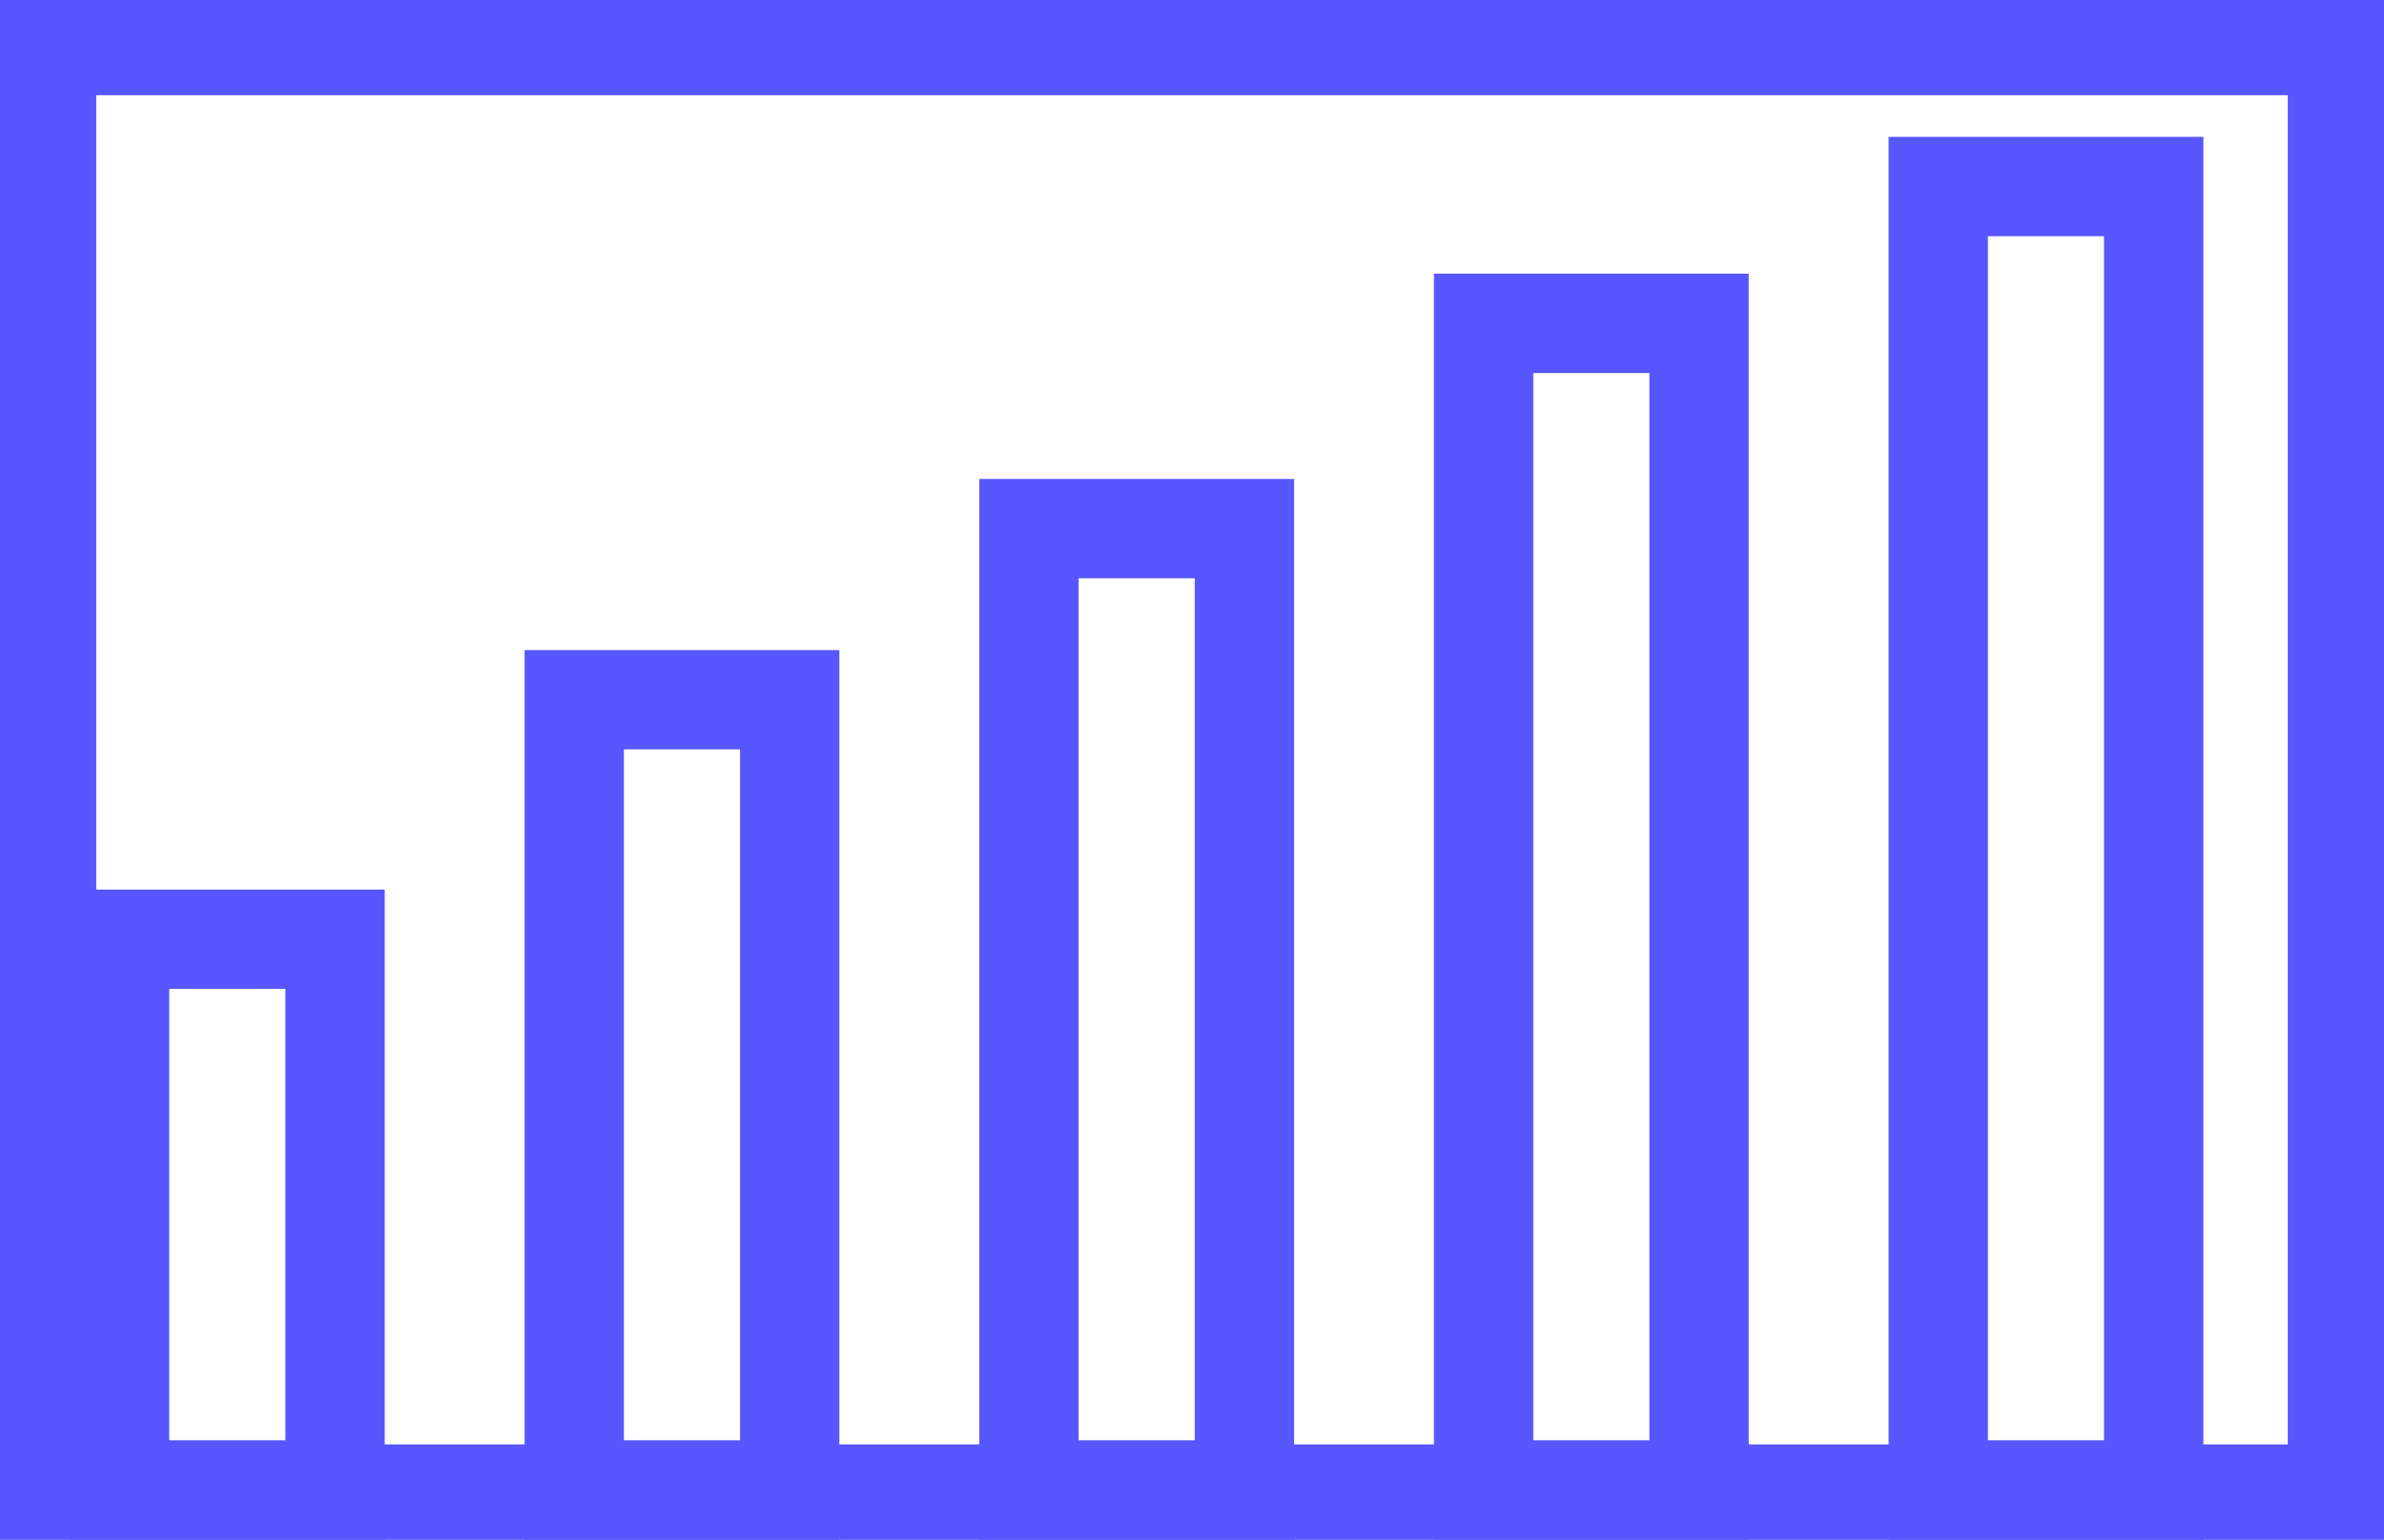
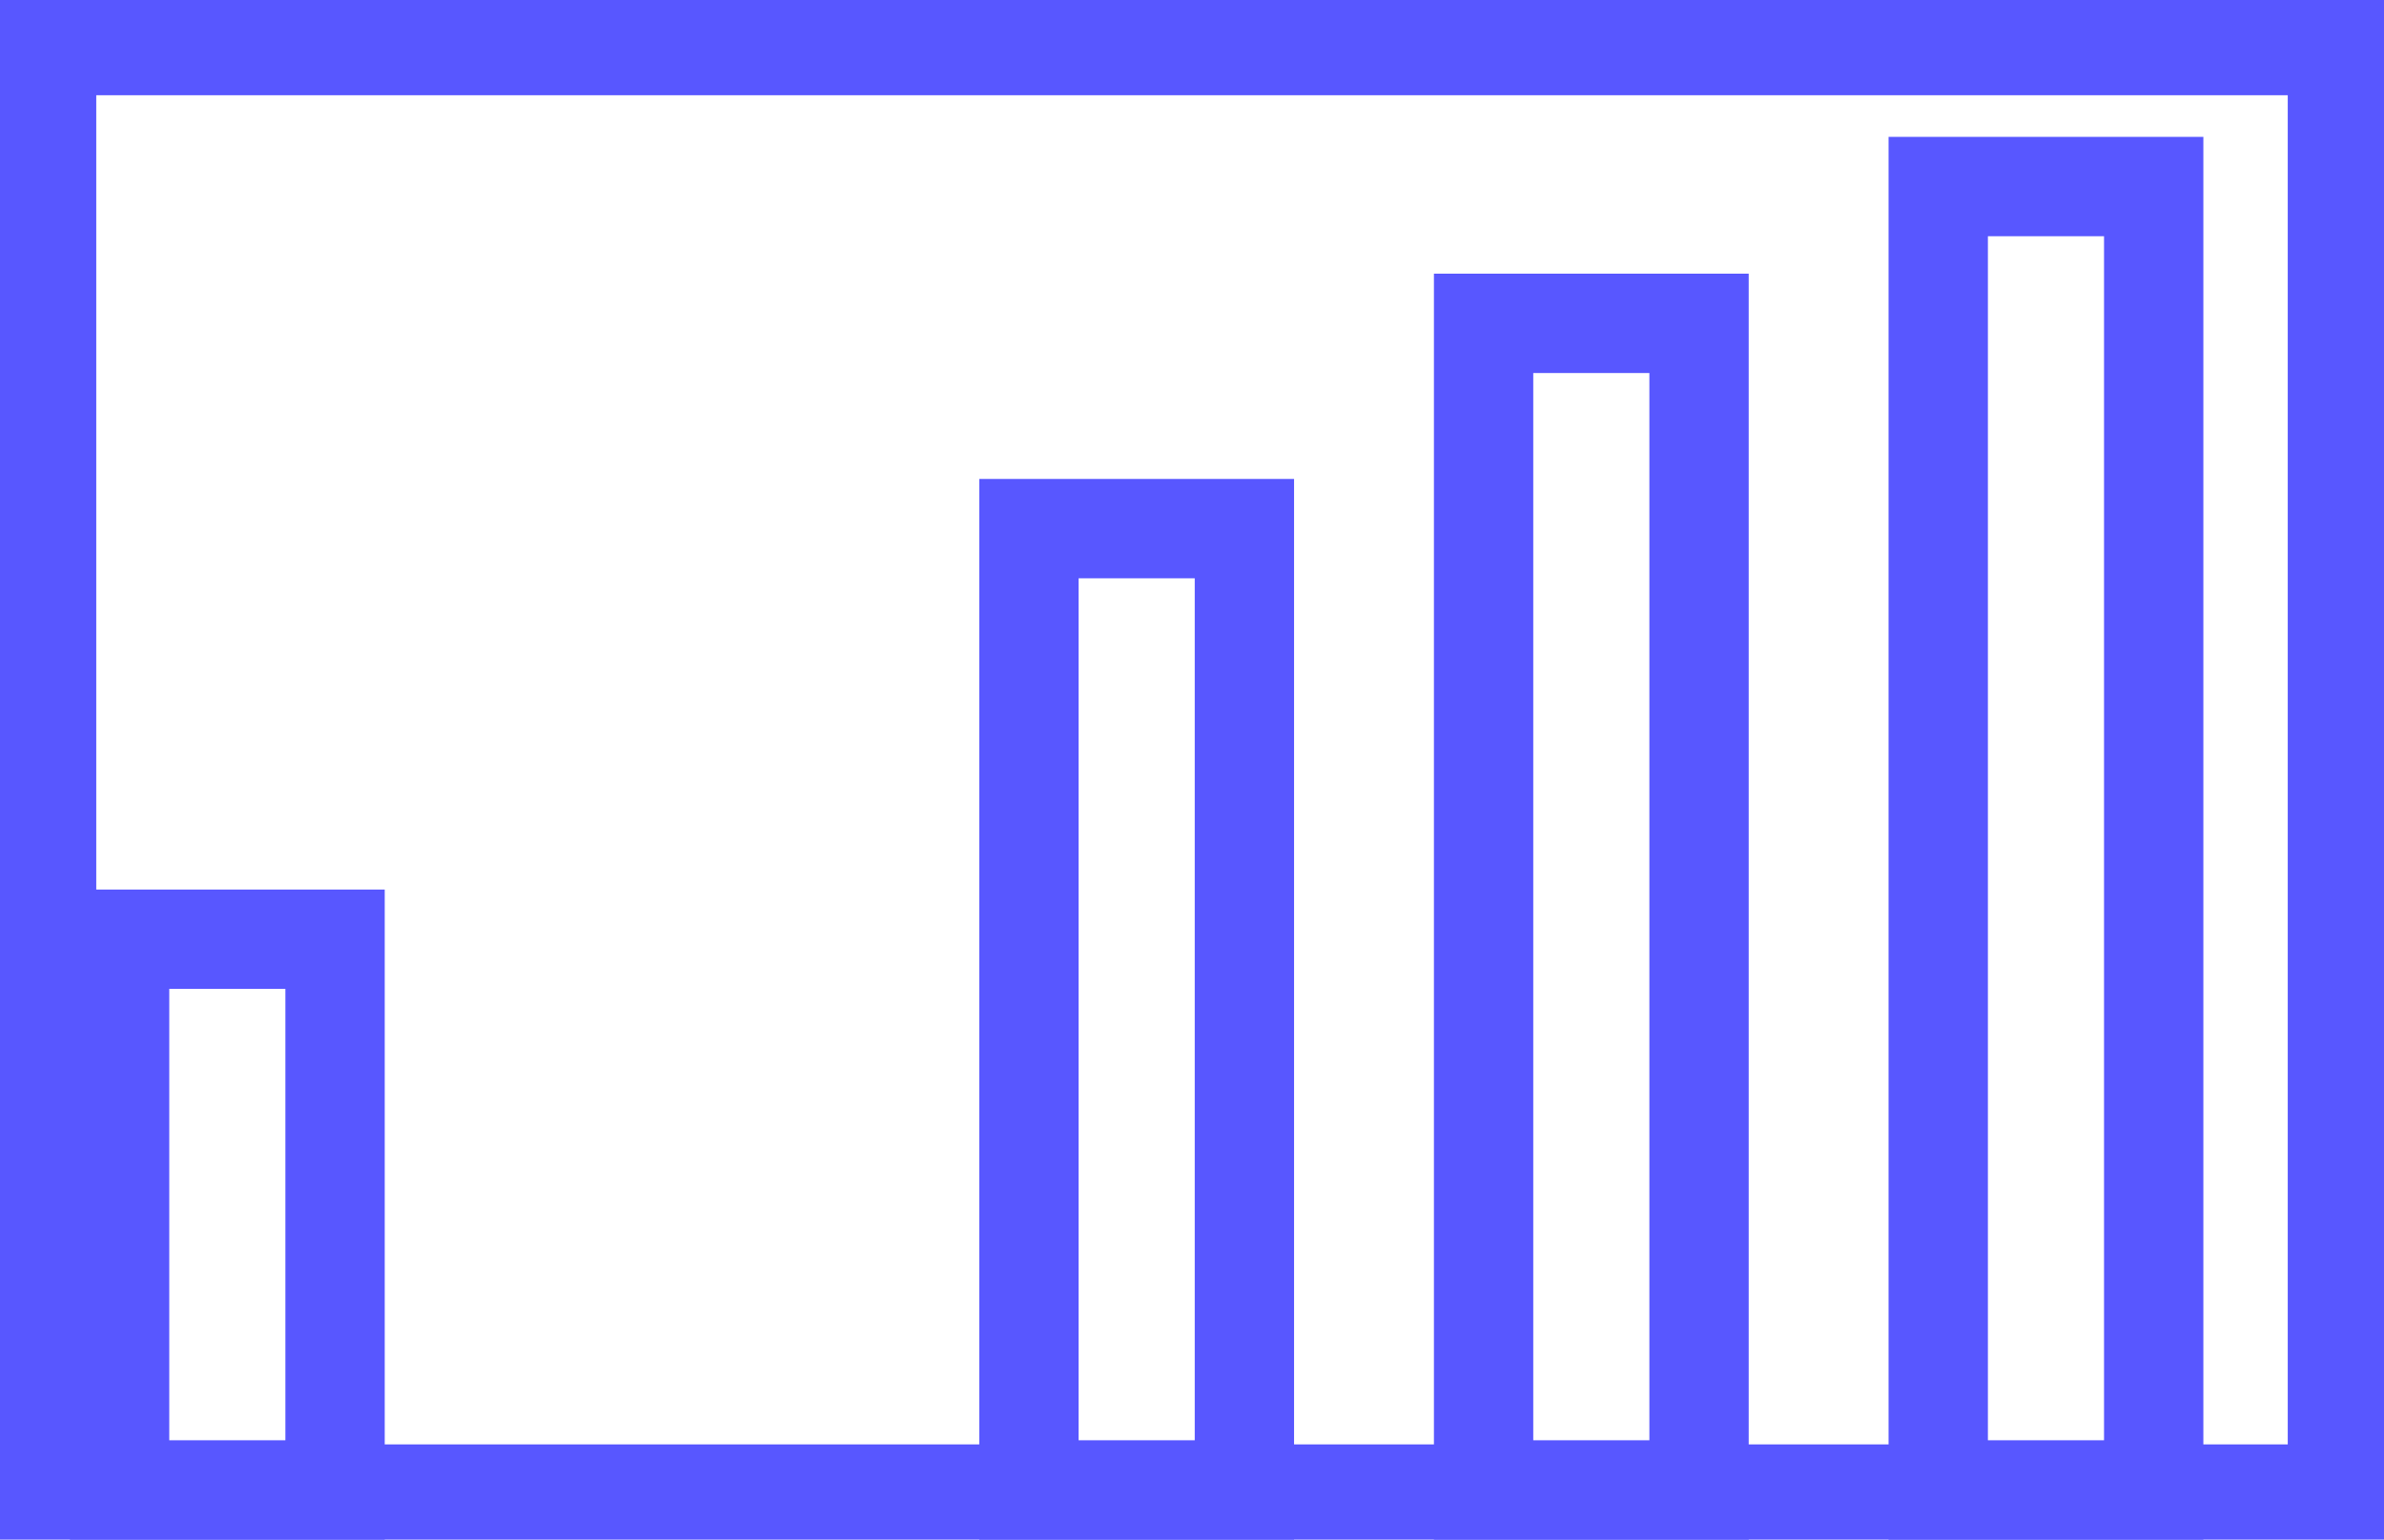
<svg xmlns="http://www.w3.org/2000/svg" width="48" height="31" viewBox="0 0 48 31" fill="none">
  <g clip-path="url(#clip0_1790_3061)">
    <path d="M47.062 0.917H0.938V30.083H47.062V0.917Z" stroke="#5857FF" stroke-width="2" stroke-linecap="round" />
-     <rect x="11.562" y="14.089" width="4.338" height="15.911" stroke="#5857FF" stroke-width="2" />
    <rect x="2.408" y="18.911" width="4.338" height="11.089" stroke="#5857FF" stroke-width="2" />
    <rect x="20.717" y="10.644" width="4.338" height="19.356" stroke="#5857FF" stroke-width="2" />
    <rect x="29.871" y="6.511" width="4.338" height="23.489" stroke="#5857FF" stroke-width="2" />
    <rect x="39.025" y="3.756" width="4.338" height="26.244" stroke="#5857FF" stroke-width="2" />
  </g>
-   <rect x="0.266" y="0.266" width="47.468" height="30.468" stroke="#5857FF" stroke-width="0.533" />
  <defs>
    <clipPath id="clip0_1790_3061">
      <rect width="48" height="31" fill="white" />
    </clipPath>
  </defs>
</svg>